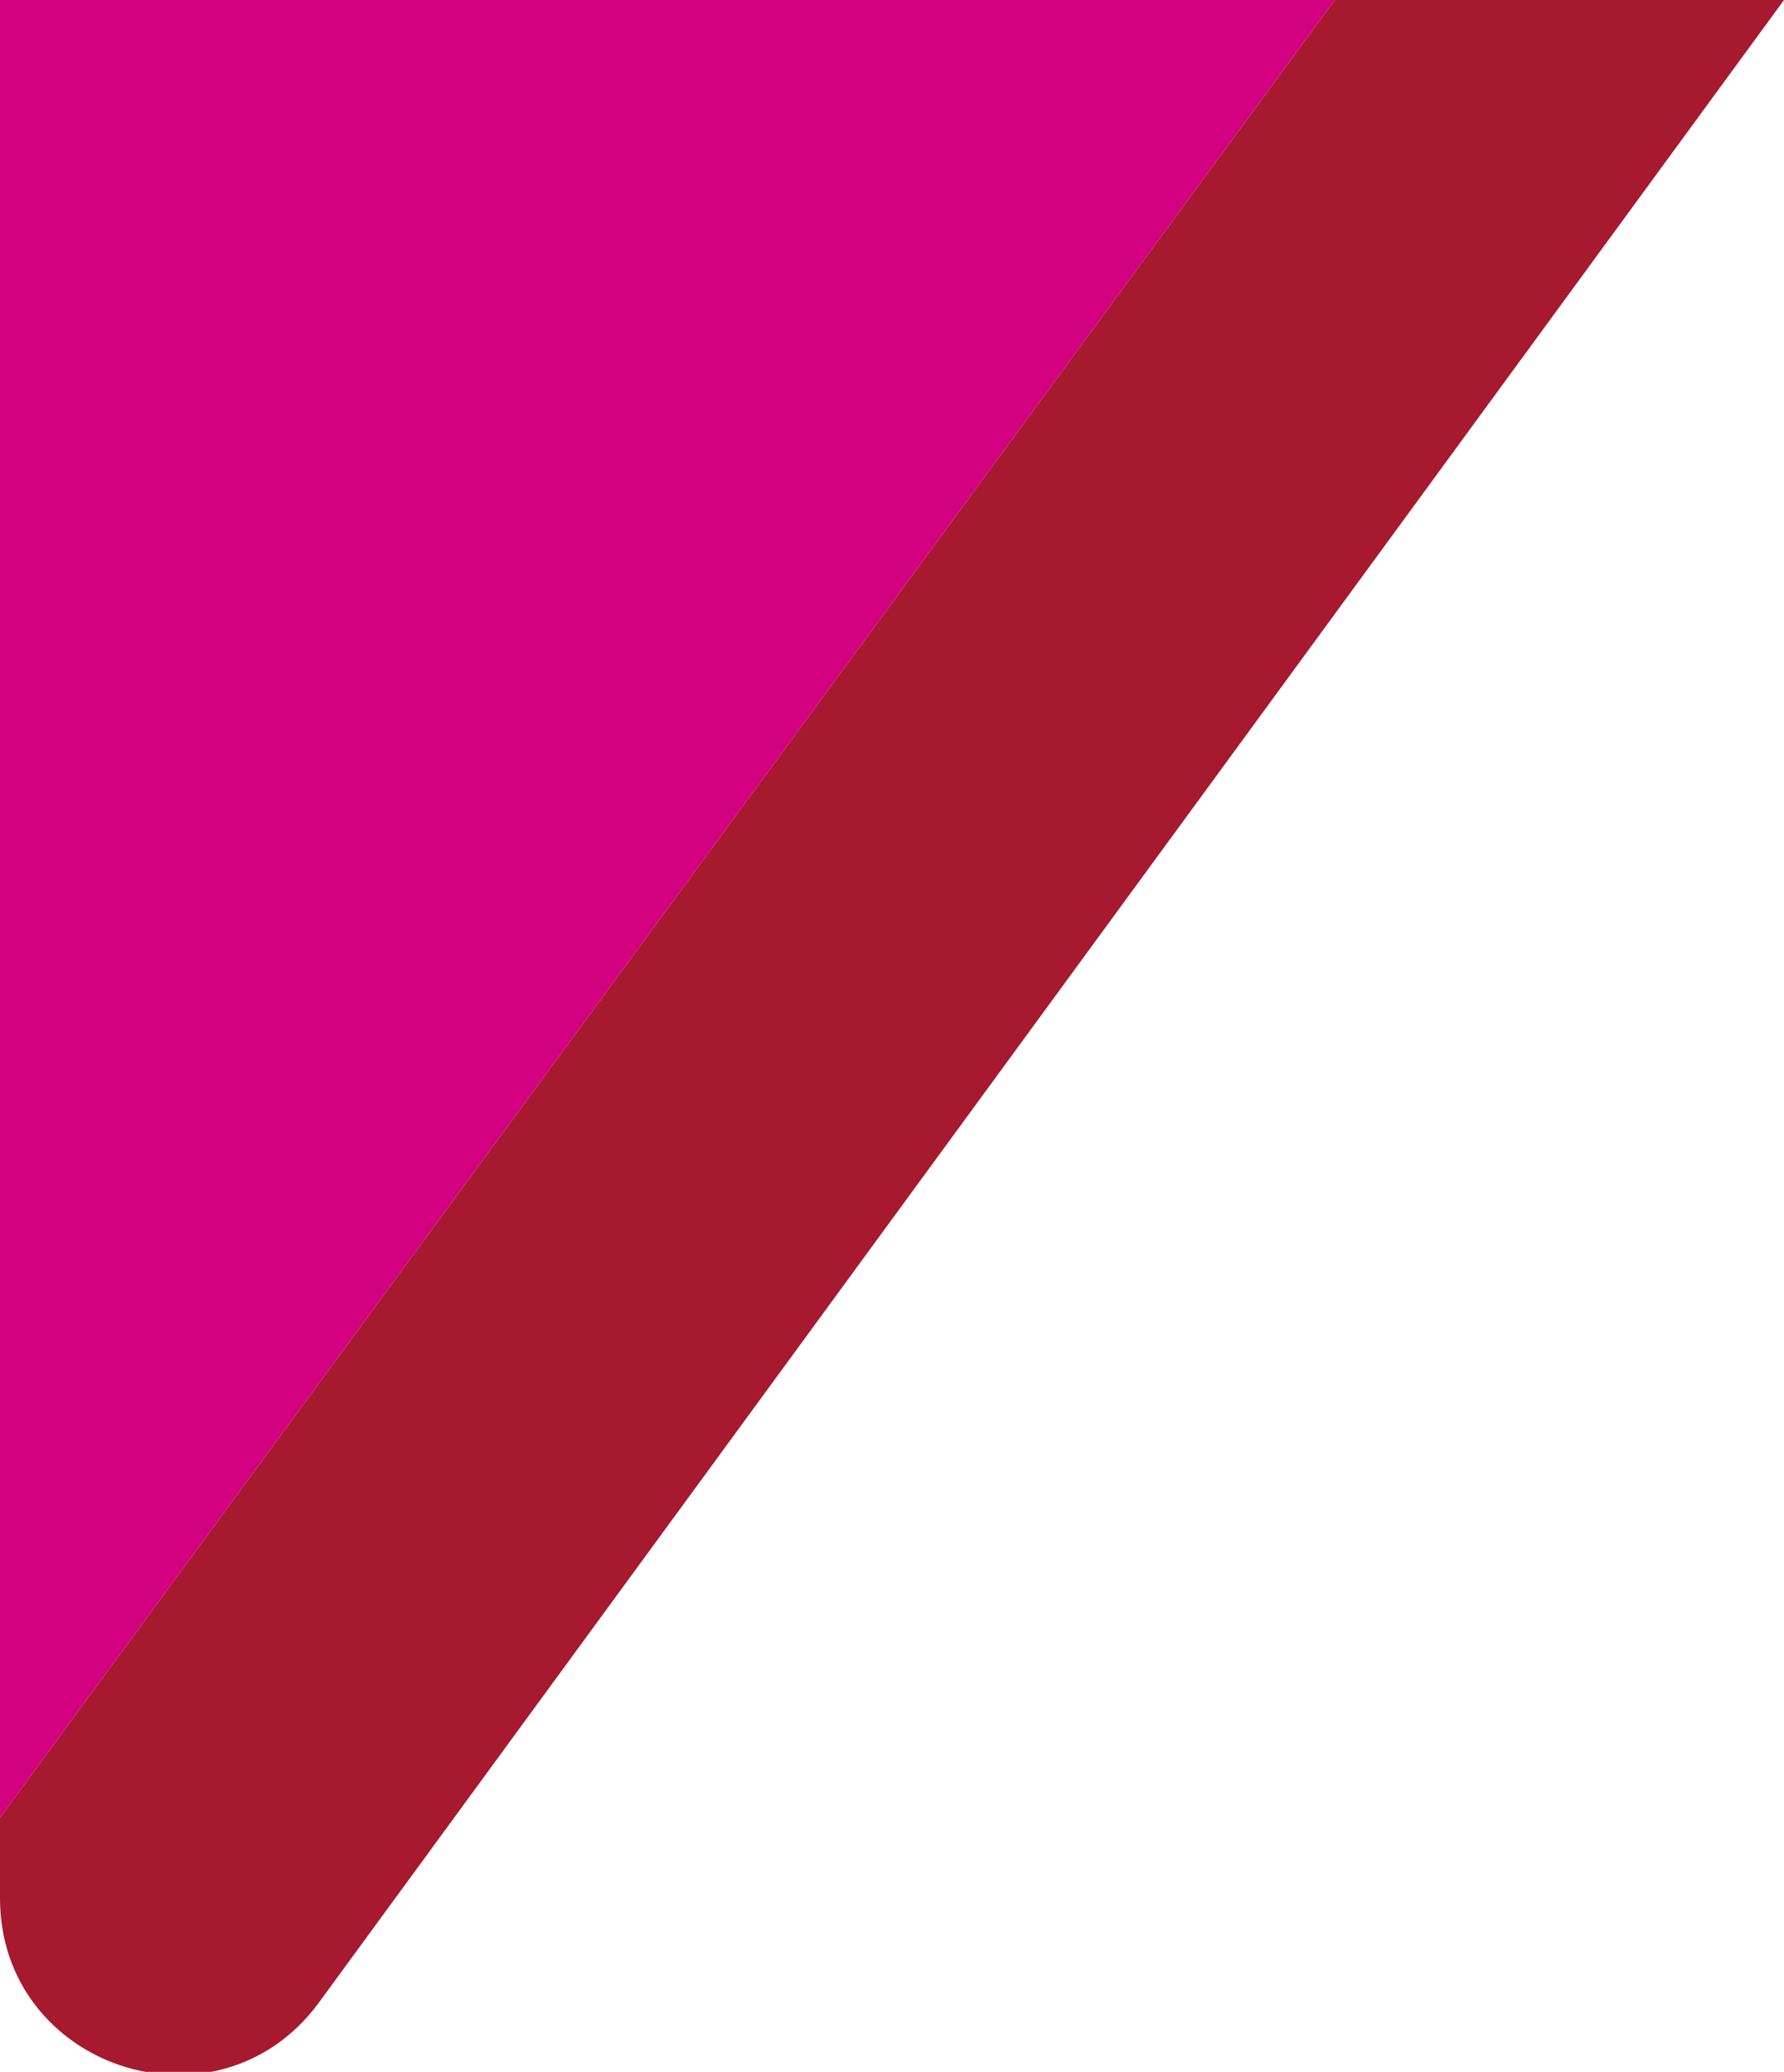
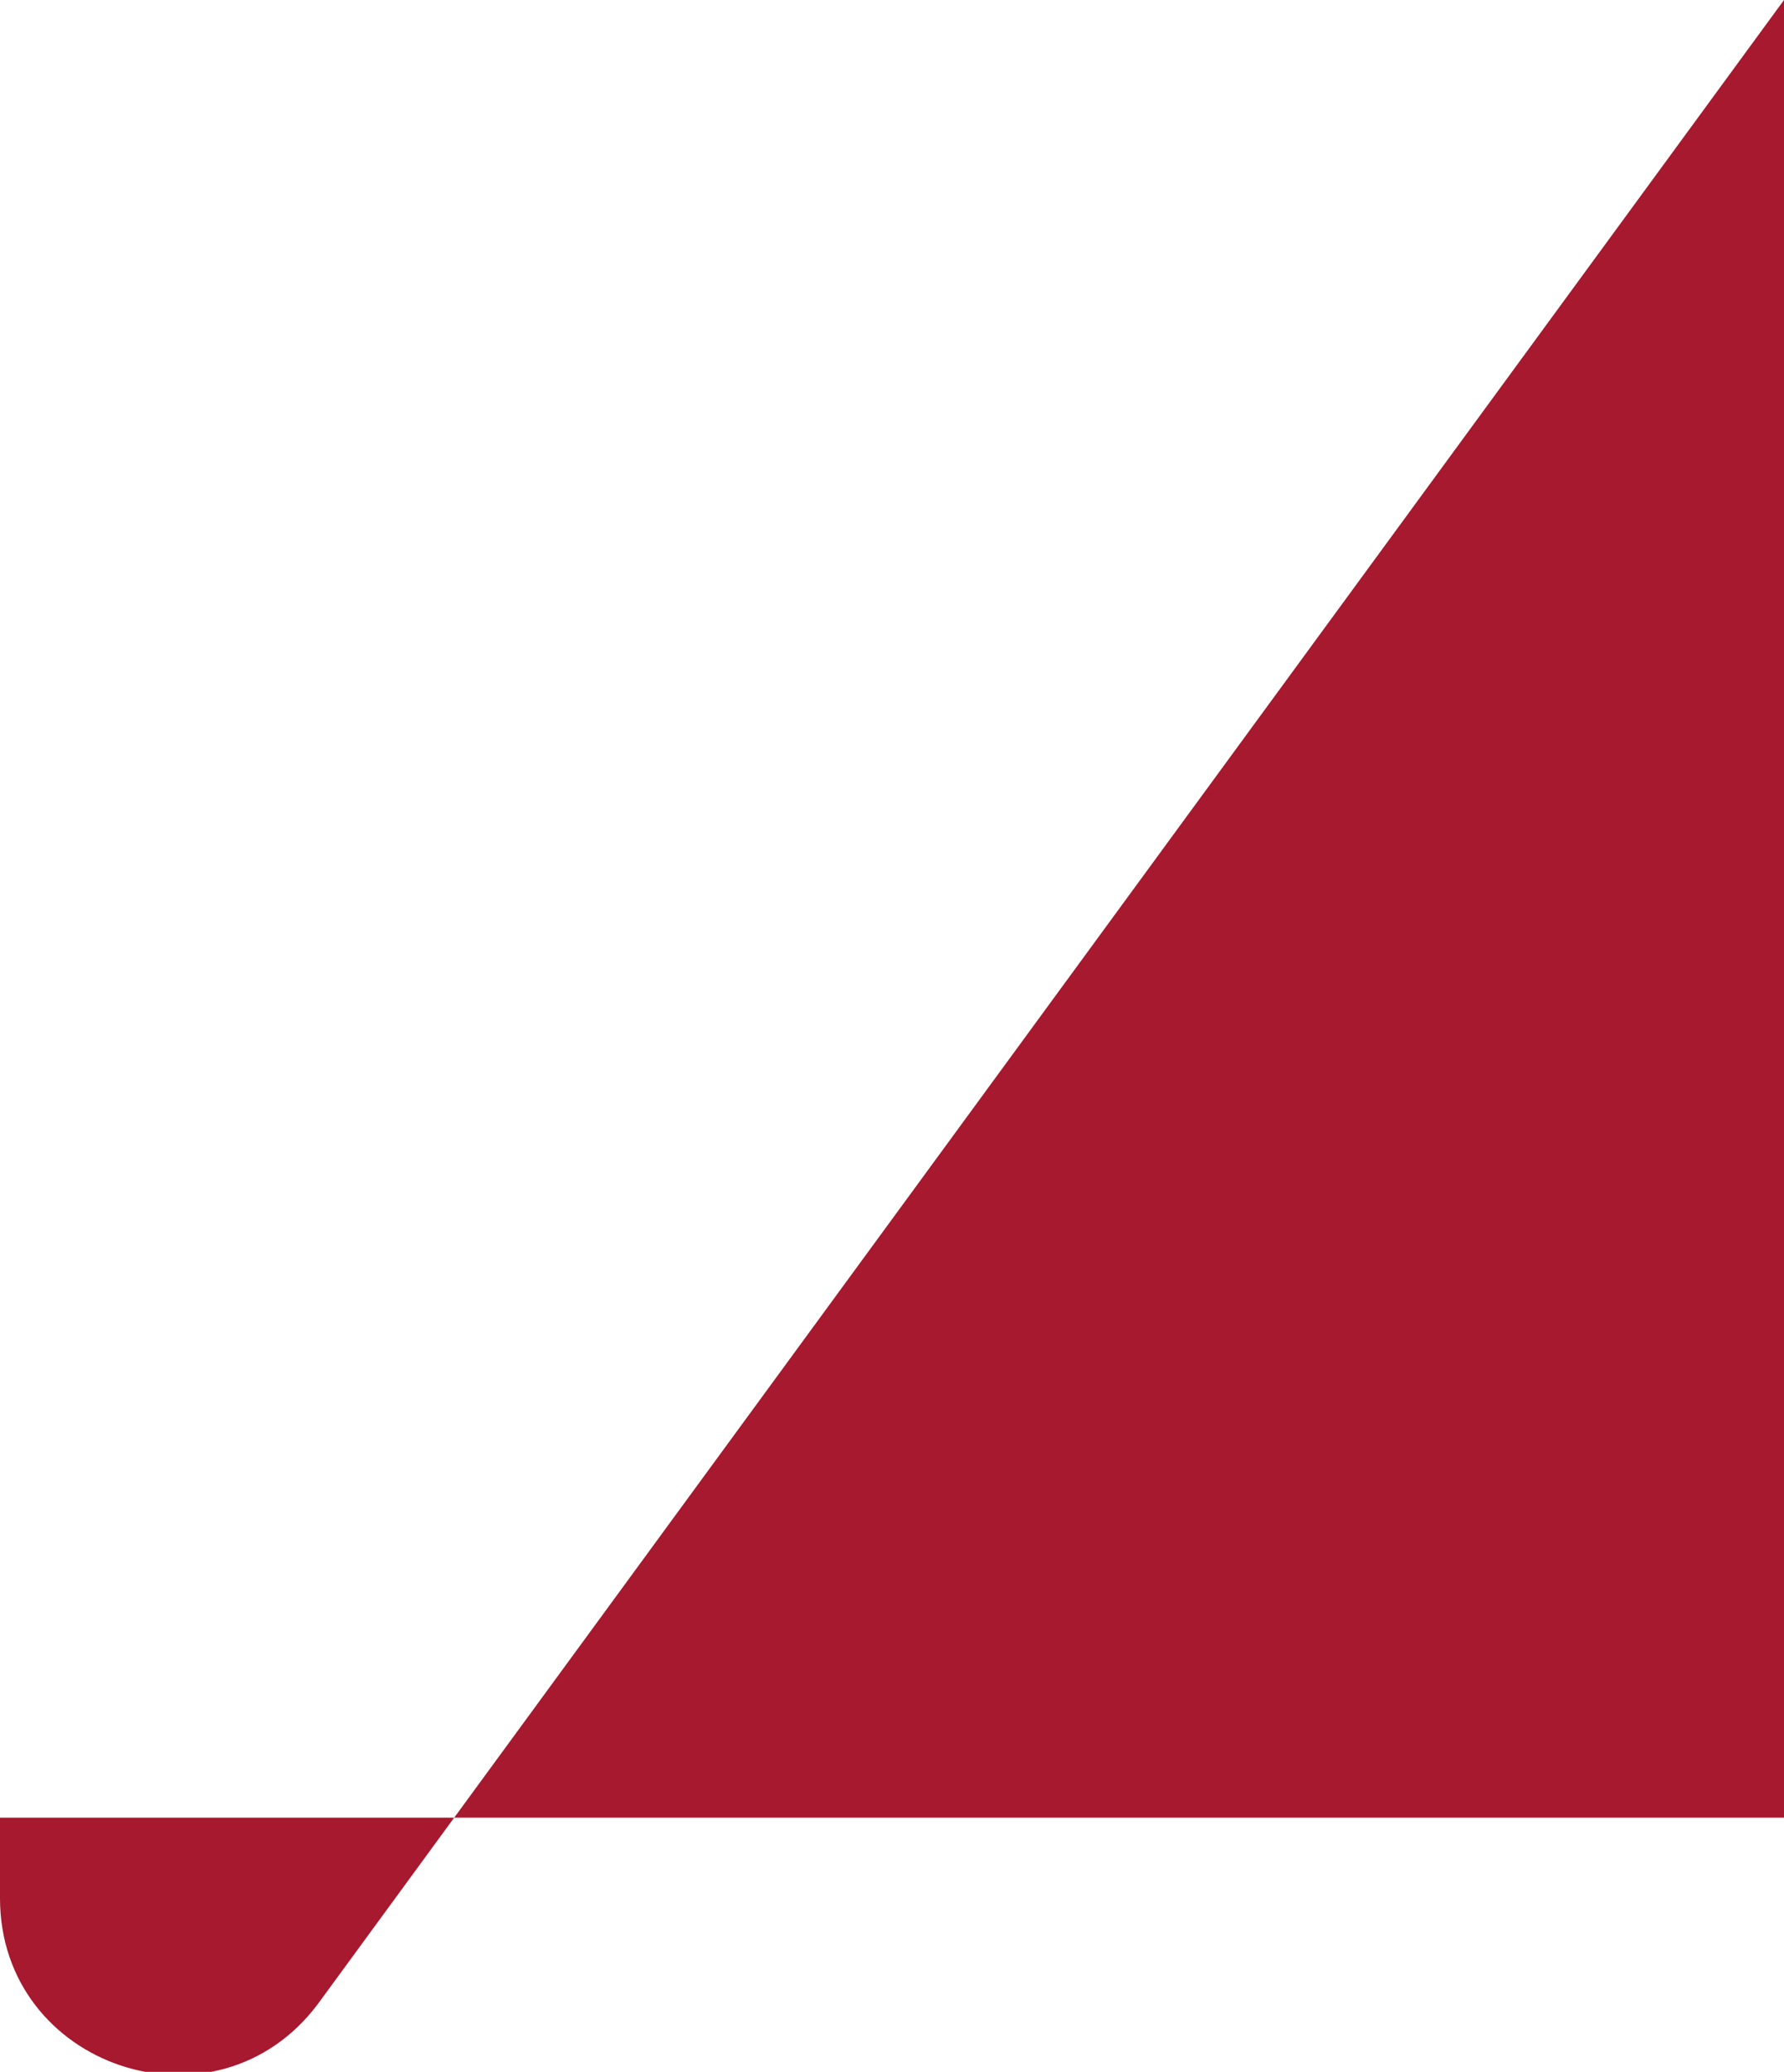
<svg xmlns="http://www.w3.org/2000/svg" width="100%" height="100%" x="0px" y="0px" viewBox="0 0 42.1 48.9" style="vertical-align: middle; max-width: 100%; width: 100%;">
-   <path d="M42.1,0L7.5,47.3C5.1,50.5,0,48.8,0,44.8v-1.9L31.5,0H42.1z" fill="rgb(166,25,46)">
+   <path d="M42.1,0L7.5,47.3C5.1,50.5,0,48.8,0,44.8v-1.9H42.1z" fill="rgb(166,25,46)">
   </path>
-   <polygon points="31.5,0 0,42.9 0,0" fill="rgb(211,0,127)">
-    </polygon>
</svg>